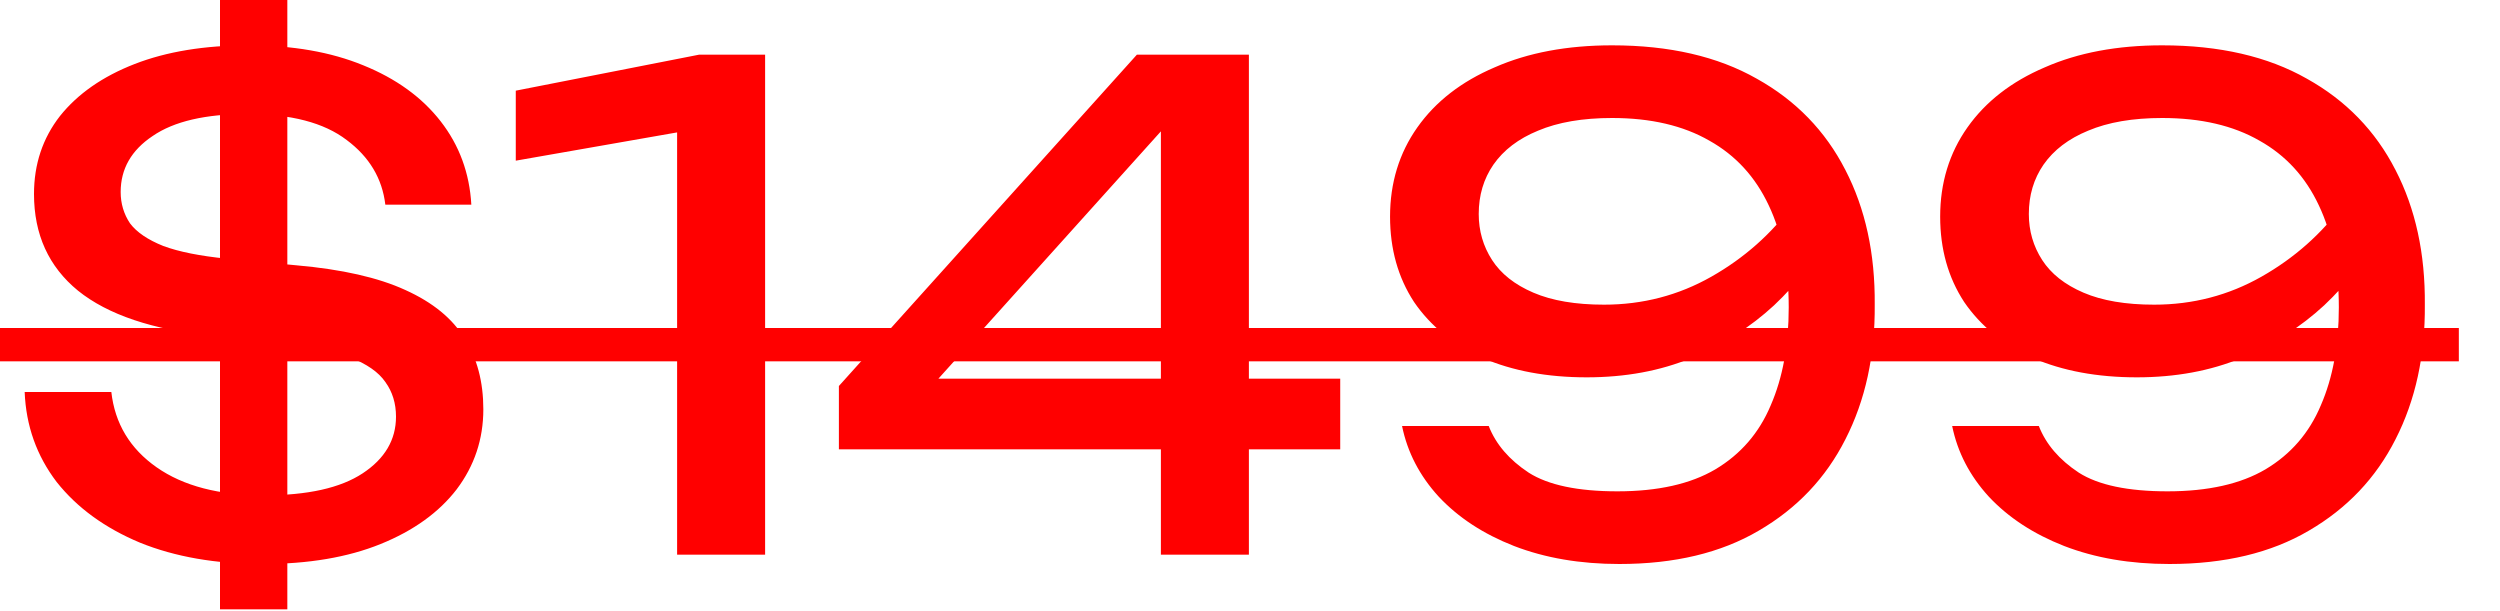
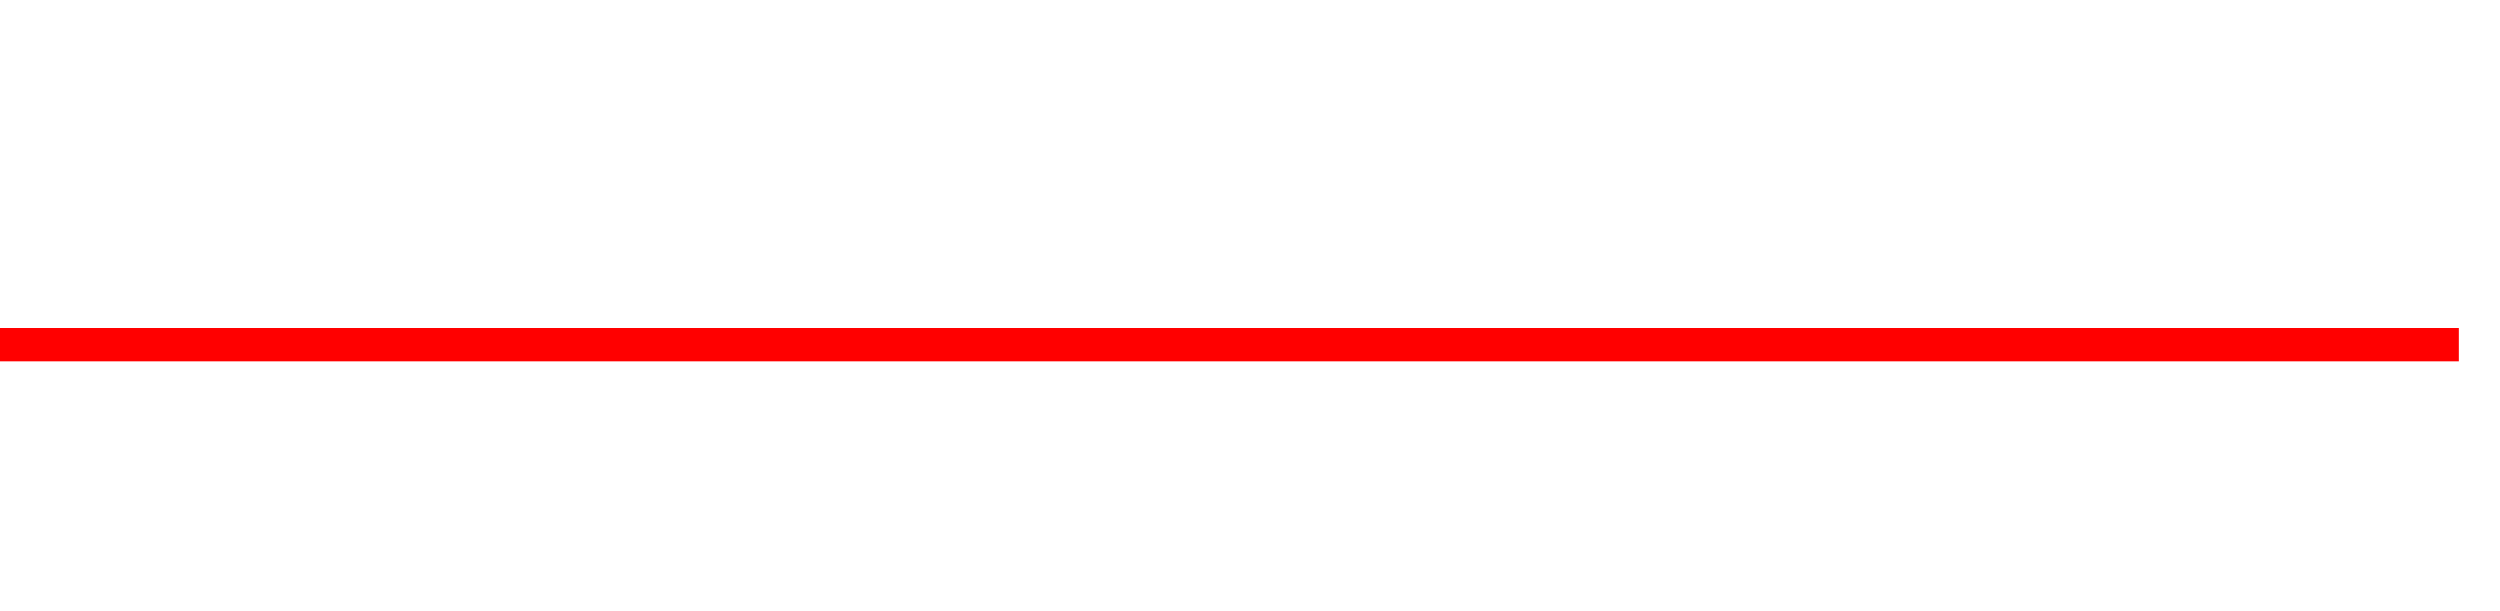
<svg xmlns="http://www.w3.org/2000/svg" width="45" height="11" viewBox="0 0 45 11" fill="none">
-   <path d="M4.728 10.152C3.888 10.152 3.152 10.024 2.52 9.768C1.888 9.504 1.388 9.14 1.02 8.676C0.66 8.204 0.468 7.664 0.444 7.056H2.004C2.068 7.624 2.34 8.076 2.82 8.412C3.3 8.748 3.944 8.916 4.752 8.916C5.536 8.916 6.128 8.784 6.528 8.52C6.928 8.256 7.128 7.916 7.128 7.5C7.128 7.26 7.064 7.052 6.936 6.876C6.816 6.7 6.604 6.552 6.3 6.432C5.996 6.312 5.572 6.224 5.028 6.168L3.828 6.048C2.748 5.936 1.94 5.664 1.404 5.232C0.876 4.8 0.612 4.22 0.612 3.492C0.612 2.956 0.768 2.488 1.08 2.088C1.4 1.688 1.848 1.376 2.424 1.152C3 0.928 3.684 0.816 4.476 0.816C5.268 0.816 5.956 0.936 6.54 1.176C7.132 1.416 7.596 1.752 7.932 2.184C8.268 2.616 8.452 3.116 8.484 3.684H6.936C6.88 3.212 6.648 2.824 6.24 2.52C5.832 2.208 5.236 2.052 4.452 2.052C3.7 2.052 3.132 2.184 2.748 2.448C2.364 2.704 2.172 3.04 2.172 3.456C2.172 3.664 2.228 3.852 2.34 4.02C2.46 4.18 2.66 4.316 2.94 4.428C3.22 4.532 3.6 4.608 4.08 4.656L5.34 4.776C6.156 4.848 6.808 4.996 7.296 5.22C7.792 5.444 8.148 5.736 8.364 6.096C8.588 6.448 8.7 6.872 8.7 7.368C8.7 7.904 8.54 8.384 8.22 8.808C7.9 9.224 7.444 9.552 6.852 9.792C6.26 10.032 5.552 10.152 4.728 10.152ZM5.172 -0V10.968H3.96V-0H5.172ZM13.772 0.984V9.984H12.188V1.464L13.052 2.232L9.284 2.892V1.632L12.584 0.984H13.772ZM22.48 0.984V9.984H20.896V1.644H21.544L16.384 7.38L16.348 6.816H24.124V8.088H15.1V6.948L20.464 0.984H22.48ZM29.149 10.152C28.445 10.152 27.813 10.044 27.253 9.828C26.701 9.612 26.249 9.316 25.897 8.94C25.553 8.564 25.333 8.14 25.237 7.668H26.797C26.925 7.996 27.165 8.276 27.517 8.508C27.869 8.732 28.401 8.844 29.113 8.844C29.841 8.844 30.429 8.712 30.877 8.448C31.333 8.176 31.665 7.792 31.873 7.296C32.089 6.8 32.197 6.212 32.197 5.532C32.197 4.812 32.077 4.2 31.837 3.696C31.597 3.184 31.241 2.796 30.769 2.532C30.297 2.26 29.713 2.124 29.017 2.124C28.489 2.124 28.045 2.2 27.685 2.352C27.333 2.496 27.065 2.7 26.881 2.964C26.705 3.22 26.617 3.516 26.617 3.852C26.617 4.156 26.697 4.432 26.857 4.68C27.017 4.928 27.265 5.124 27.601 5.268C27.937 5.412 28.361 5.484 28.873 5.484C29.569 5.484 30.213 5.316 30.805 4.98C31.397 4.644 31.889 4.208 32.281 3.672L32.953 4.164C32.697 4.652 32.357 5.096 31.933 5.496C31.509 5.888 31.013 6.204 30.445 6.444C29.885 6.676 29.257 6.792 28.561 6.792C27.849 6.792 27.225 6.676 26.689 6.444C26.161 6.204 25.749 5.868 25.453 5.436C25.165 4.996 25.021 4.484 25.021 3.9C25.021 3.292 25.185 2.756 25.513 2.292C25.841 1.828 26.305 1.468 26.905 1.212C27.505 0.948 28.209 0.816 29.017 0.816C30.049 0.816 30.917 1.016 31.621 1.416C32.325 1.808 32.857 2.356 33.217 3.06C33.577 3.756 33.753 4.564 33.745 5.484C33.753 6.396 33.577 7.204 33.217 7.908C32.865 8.604 32.345 9.152 31.657 9.552C30.977 9.952 30.141 10.152 29.149 10.152ZM39.051 10.152C38.347 10.152 37.715 10.044 37.155 9.828C36.603 9.612 36.151 9.316 35.799 8.94C35.455 8.564 35.235 8.14 35.139 7.668H36.699C36.827 7.996 37.067 8.276 37.419 8.508C37.771 8.732 38.303 8.844 39.015 8.844C39.743 8.844 40.331 8.712 40.779 8.448C41.235 8.176 41.567 7.792 41.775 7.296C41.991 6.8 42.099 6.212 42.099 5.532C42.099 4.812 41.979 4.2 41.739 3.696C41.499 3.184 41.143 2.796 40.671 2.532C40.199 2.26 39.615 2.124 38.919 2.124C38.391 2.124 37.947 2.2 37.587 2.352C37.235 2.496 36.967 2.7 36.783 2.964C36.607 3.22 36.519 3.516 36.519 3.852C36.519 4.156 36.599 4.432 36.759 4.68C36.919 4.928 37.167 5.124 37.503 5.268C37.839 5.412 38.263 5.484 38.775 5.484C39.471 5.484 40.115 5.316 40.707 4.98C41.299 4.644 41.791 4.208 42.183 3.672L42.855 4.164C42.599 4.652 42.259 5.096 41.835 5.496C41.411 5.888 40.915 6.204 40.347 6.444C39.787 6.676 39.159 6.792 38.463 6.792C37.751 6.792 37.127 6.676 36.591 6.444C36.063 6.204 35.651 5.868 35.355 5.436C35.067 4.996 34.923 4.484 34.923 3.9C34.923 3.292 35.087 2.756 35.415 2.292C35.743 1.828 36.207 1.468 36.807 1.212C37.407 0.948 38.111 0.816 38.919 0.816C39.951 0.816 40.819 1.016 41.523 1.416C42.227 1.808 42.759 2.356 43.119 3.06C43.479 3.756 43.655 4.564 43.647 5.484C43.655 6.396 43.479 7.204 43.119 7.908C42.767 8.604 42.247 9.152 41.559 9.552C40.879 9.952 40.043 10.152 39.051 10.152Z" fill="#FF0000" />
  <path d="M0 5.904H44.259V6.504H0V5.904Z" fill="#FF0000" />
</svg>